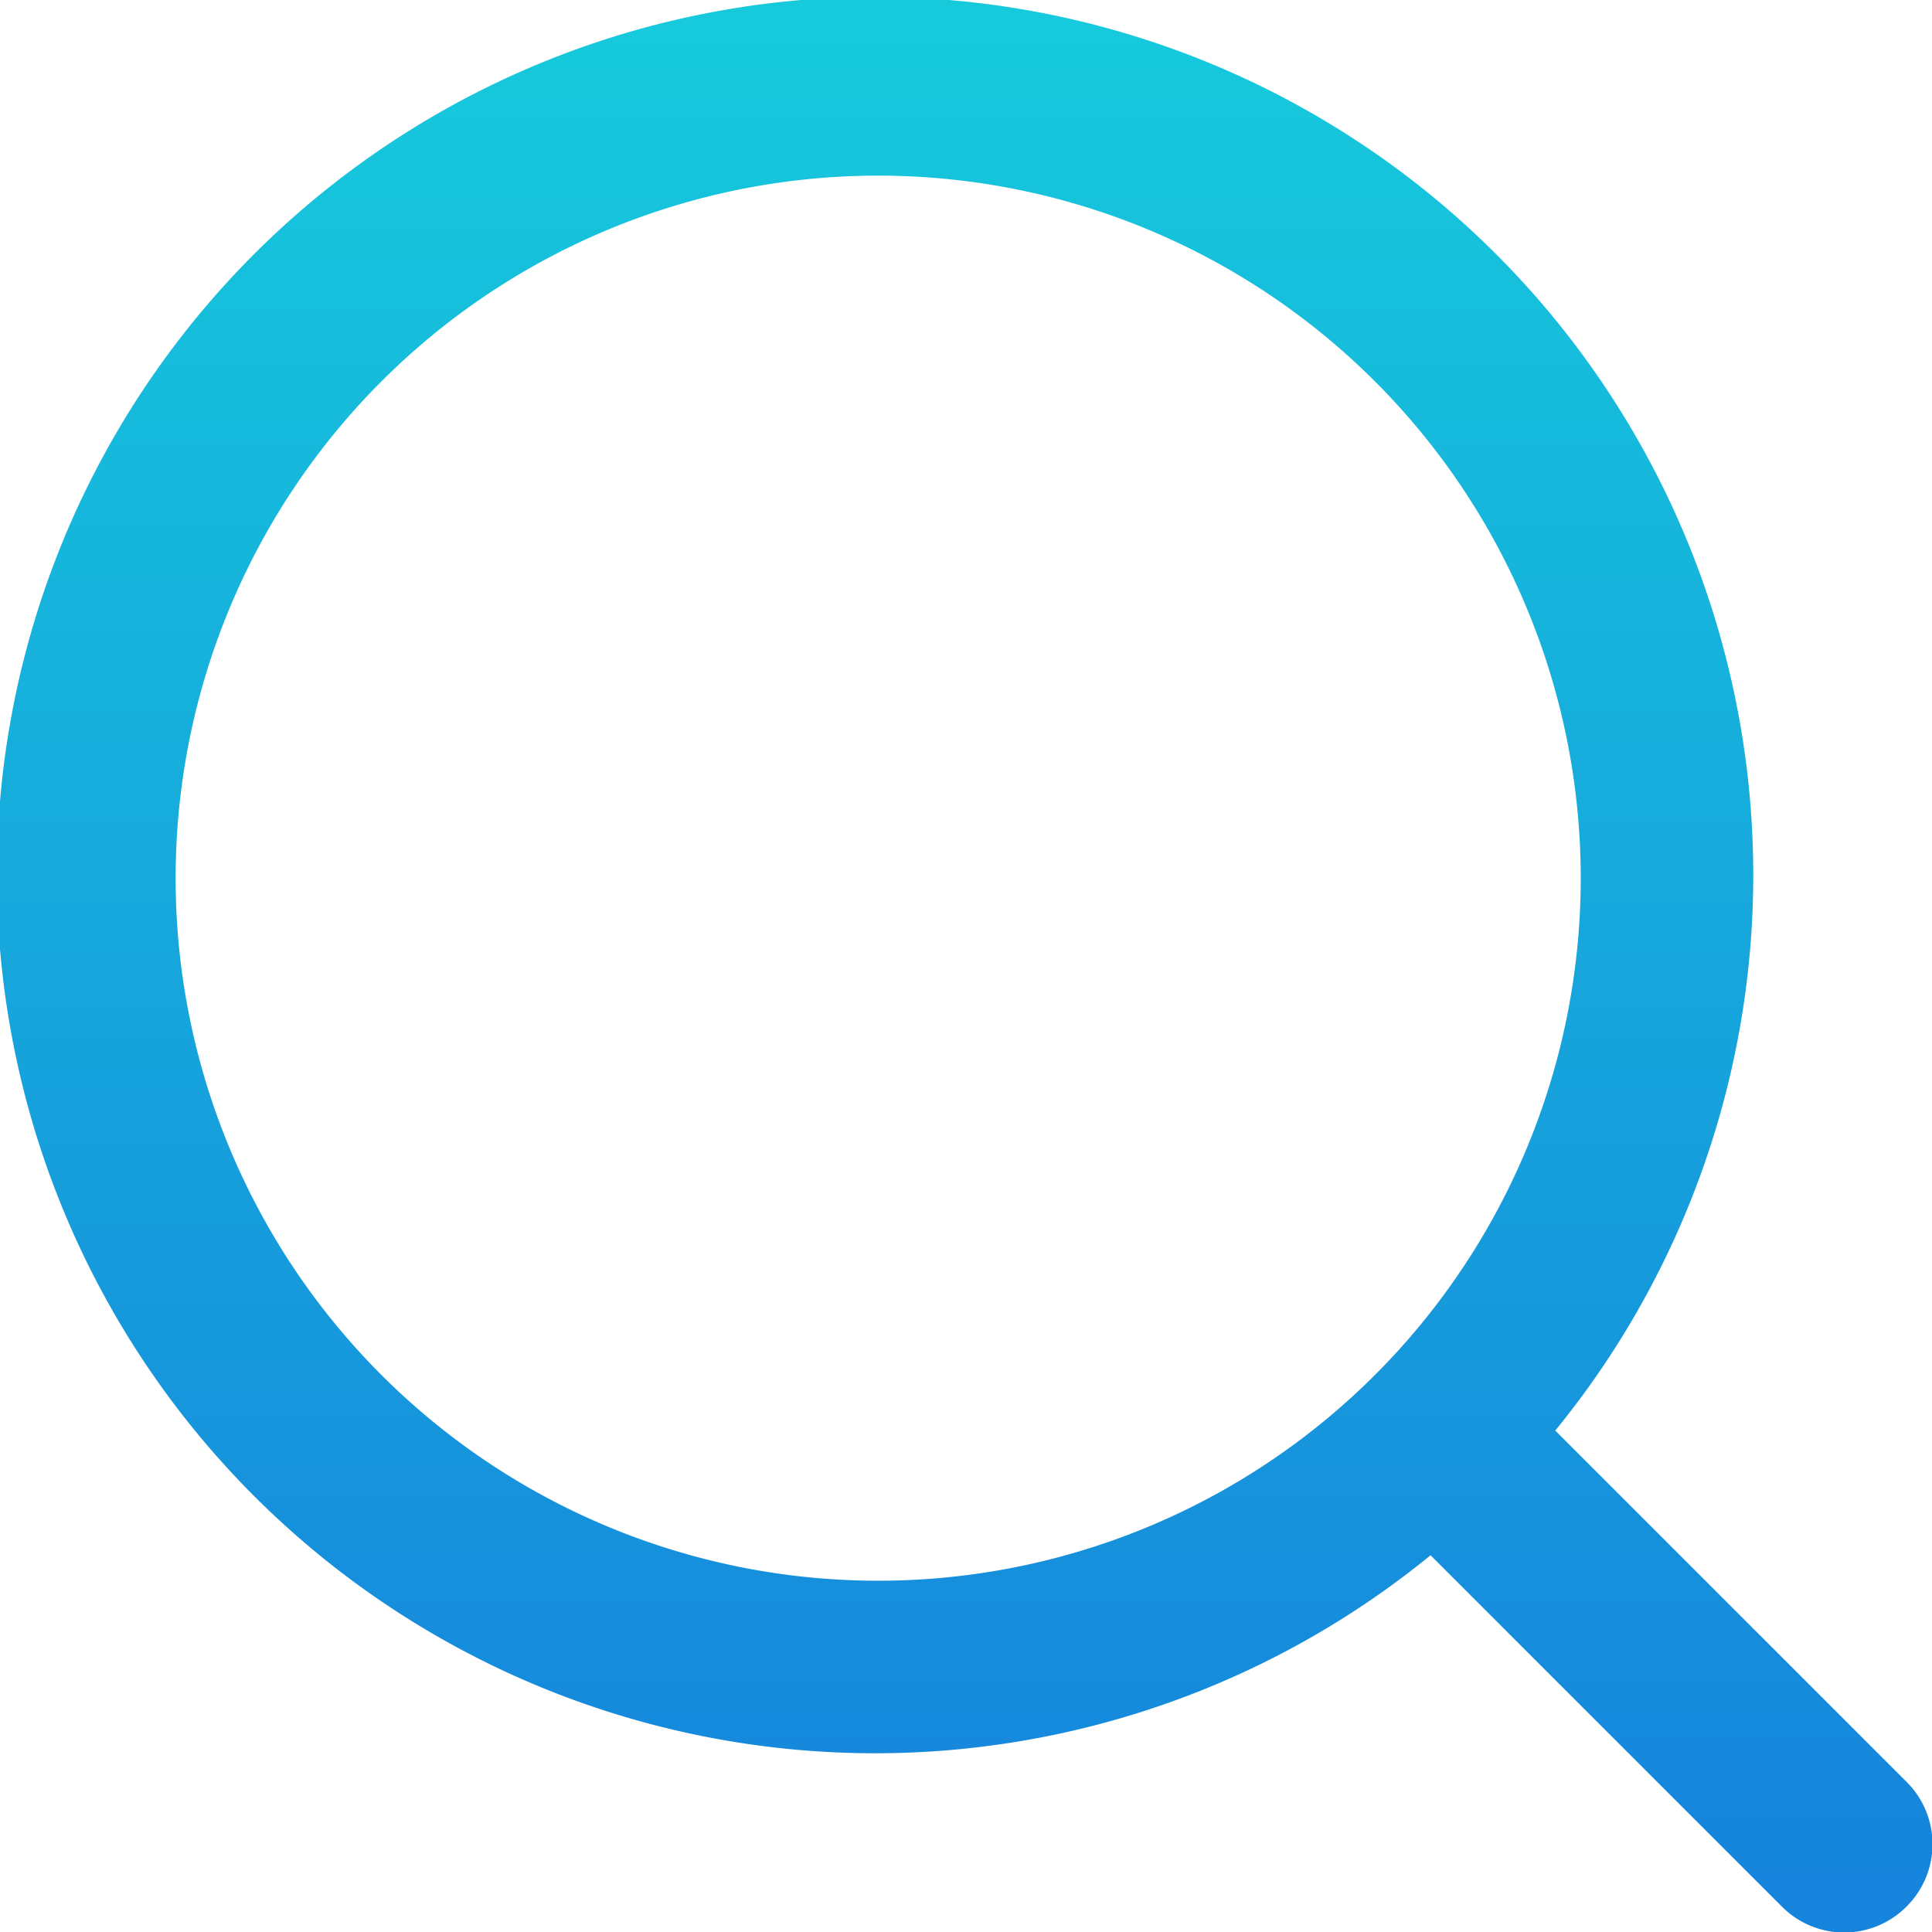
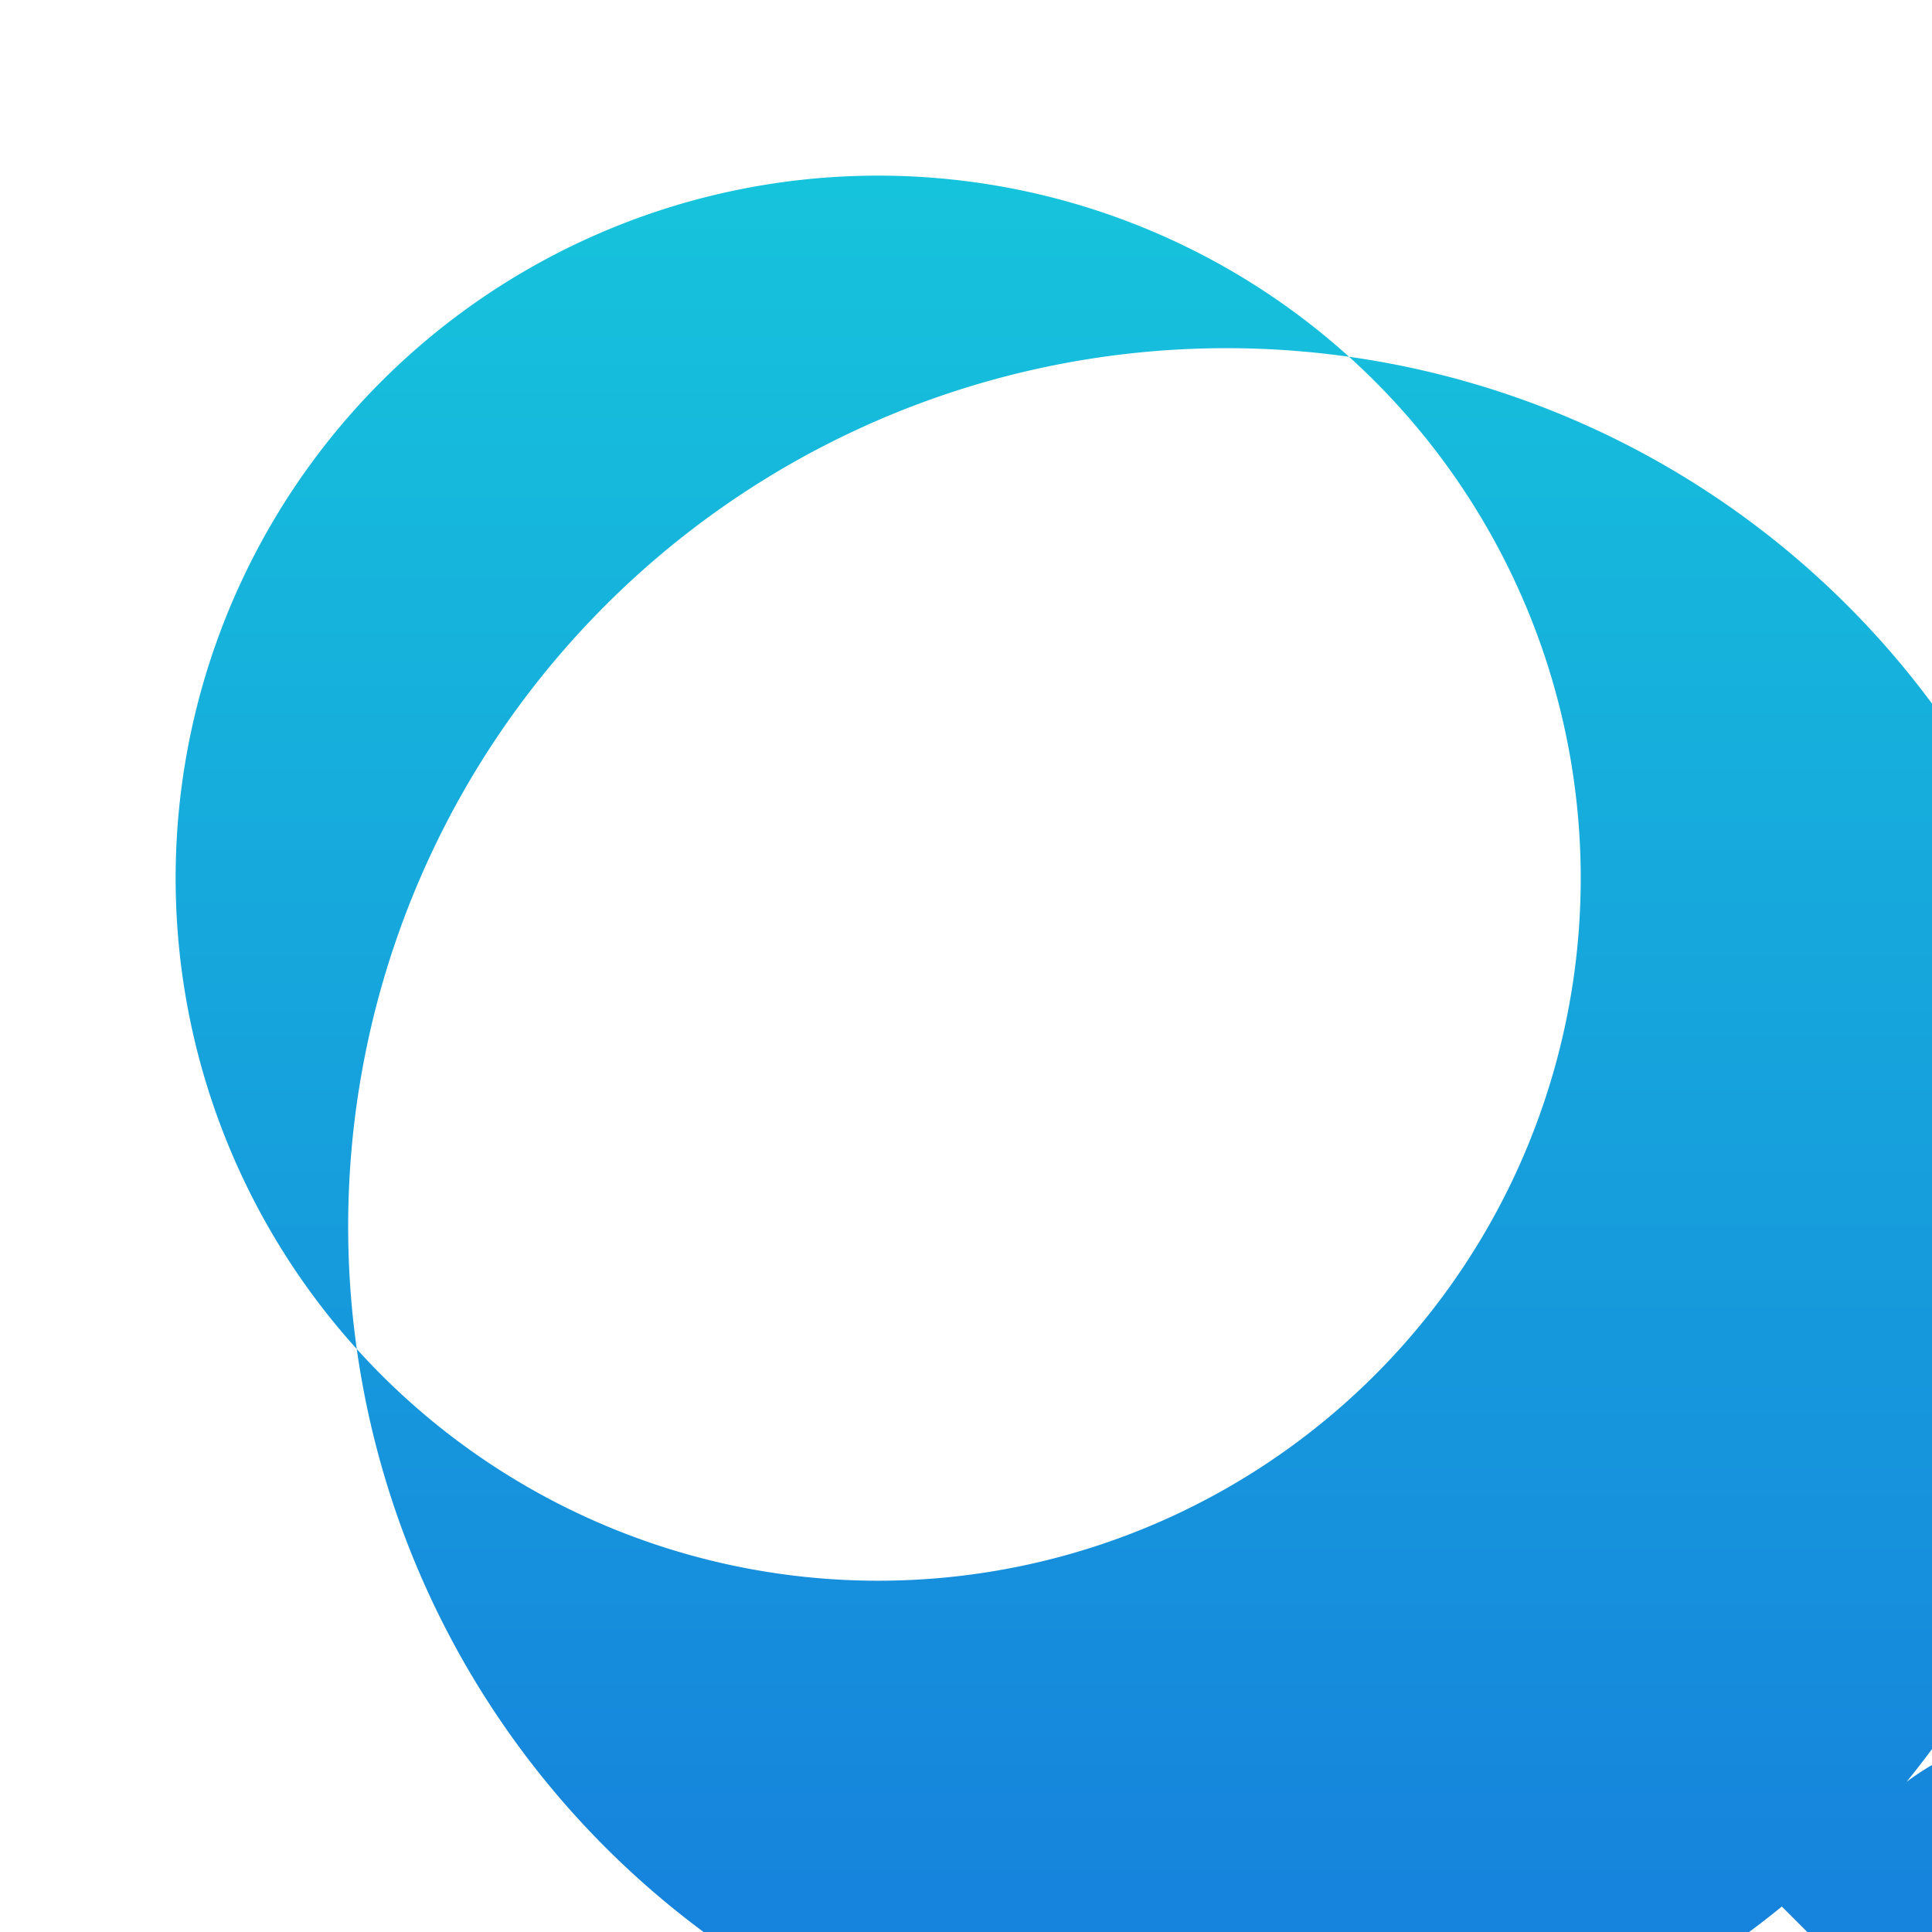
<svg xmlns="http://www.w3.org/2000/svg" viewBox="0 0 22 22">
  <defs>
    <style>.cls-1{fill:url(#linear-gradient);}</style>
    <linearGradient id="linear-gradient" x1="11" y1="22" x2="11" gradientUnits="userSpaceOnUse">
      <stop offset="0.01" stop-color="#1683dc" />
      <stop offset="1" stop-color="#16cadc" />
    </linearGradient>
  </defs>
  <title>header-search</title>
  <g id="Layer_2" data-name="Layer 2">
    <g id="Layer_1-2" data-name="Layer 1">
-       <path class="cls-1" d="M21.71,20.29l-4-4a10,10,0,1,0-1.42,1.42l4,4a1,1,0,0,0,1.42,0A1,1,0,0,0,21.71,20.29ZM10,18a8,8,0,1,1,8-8A8,8,0,0,1,10,18Z" />
+       <path class="cls-1" d="M21.71,20.29a10,10,0,1,0-1.42,1.42l4,4a1,1,0,0,0,1.42,0A1,1,0,0,0,21.71,20.29ZM10,18a8,8,0,1,1,8-8A8,8,0,0,1,10,18Z" />
    </g>
  </g>
</svg>